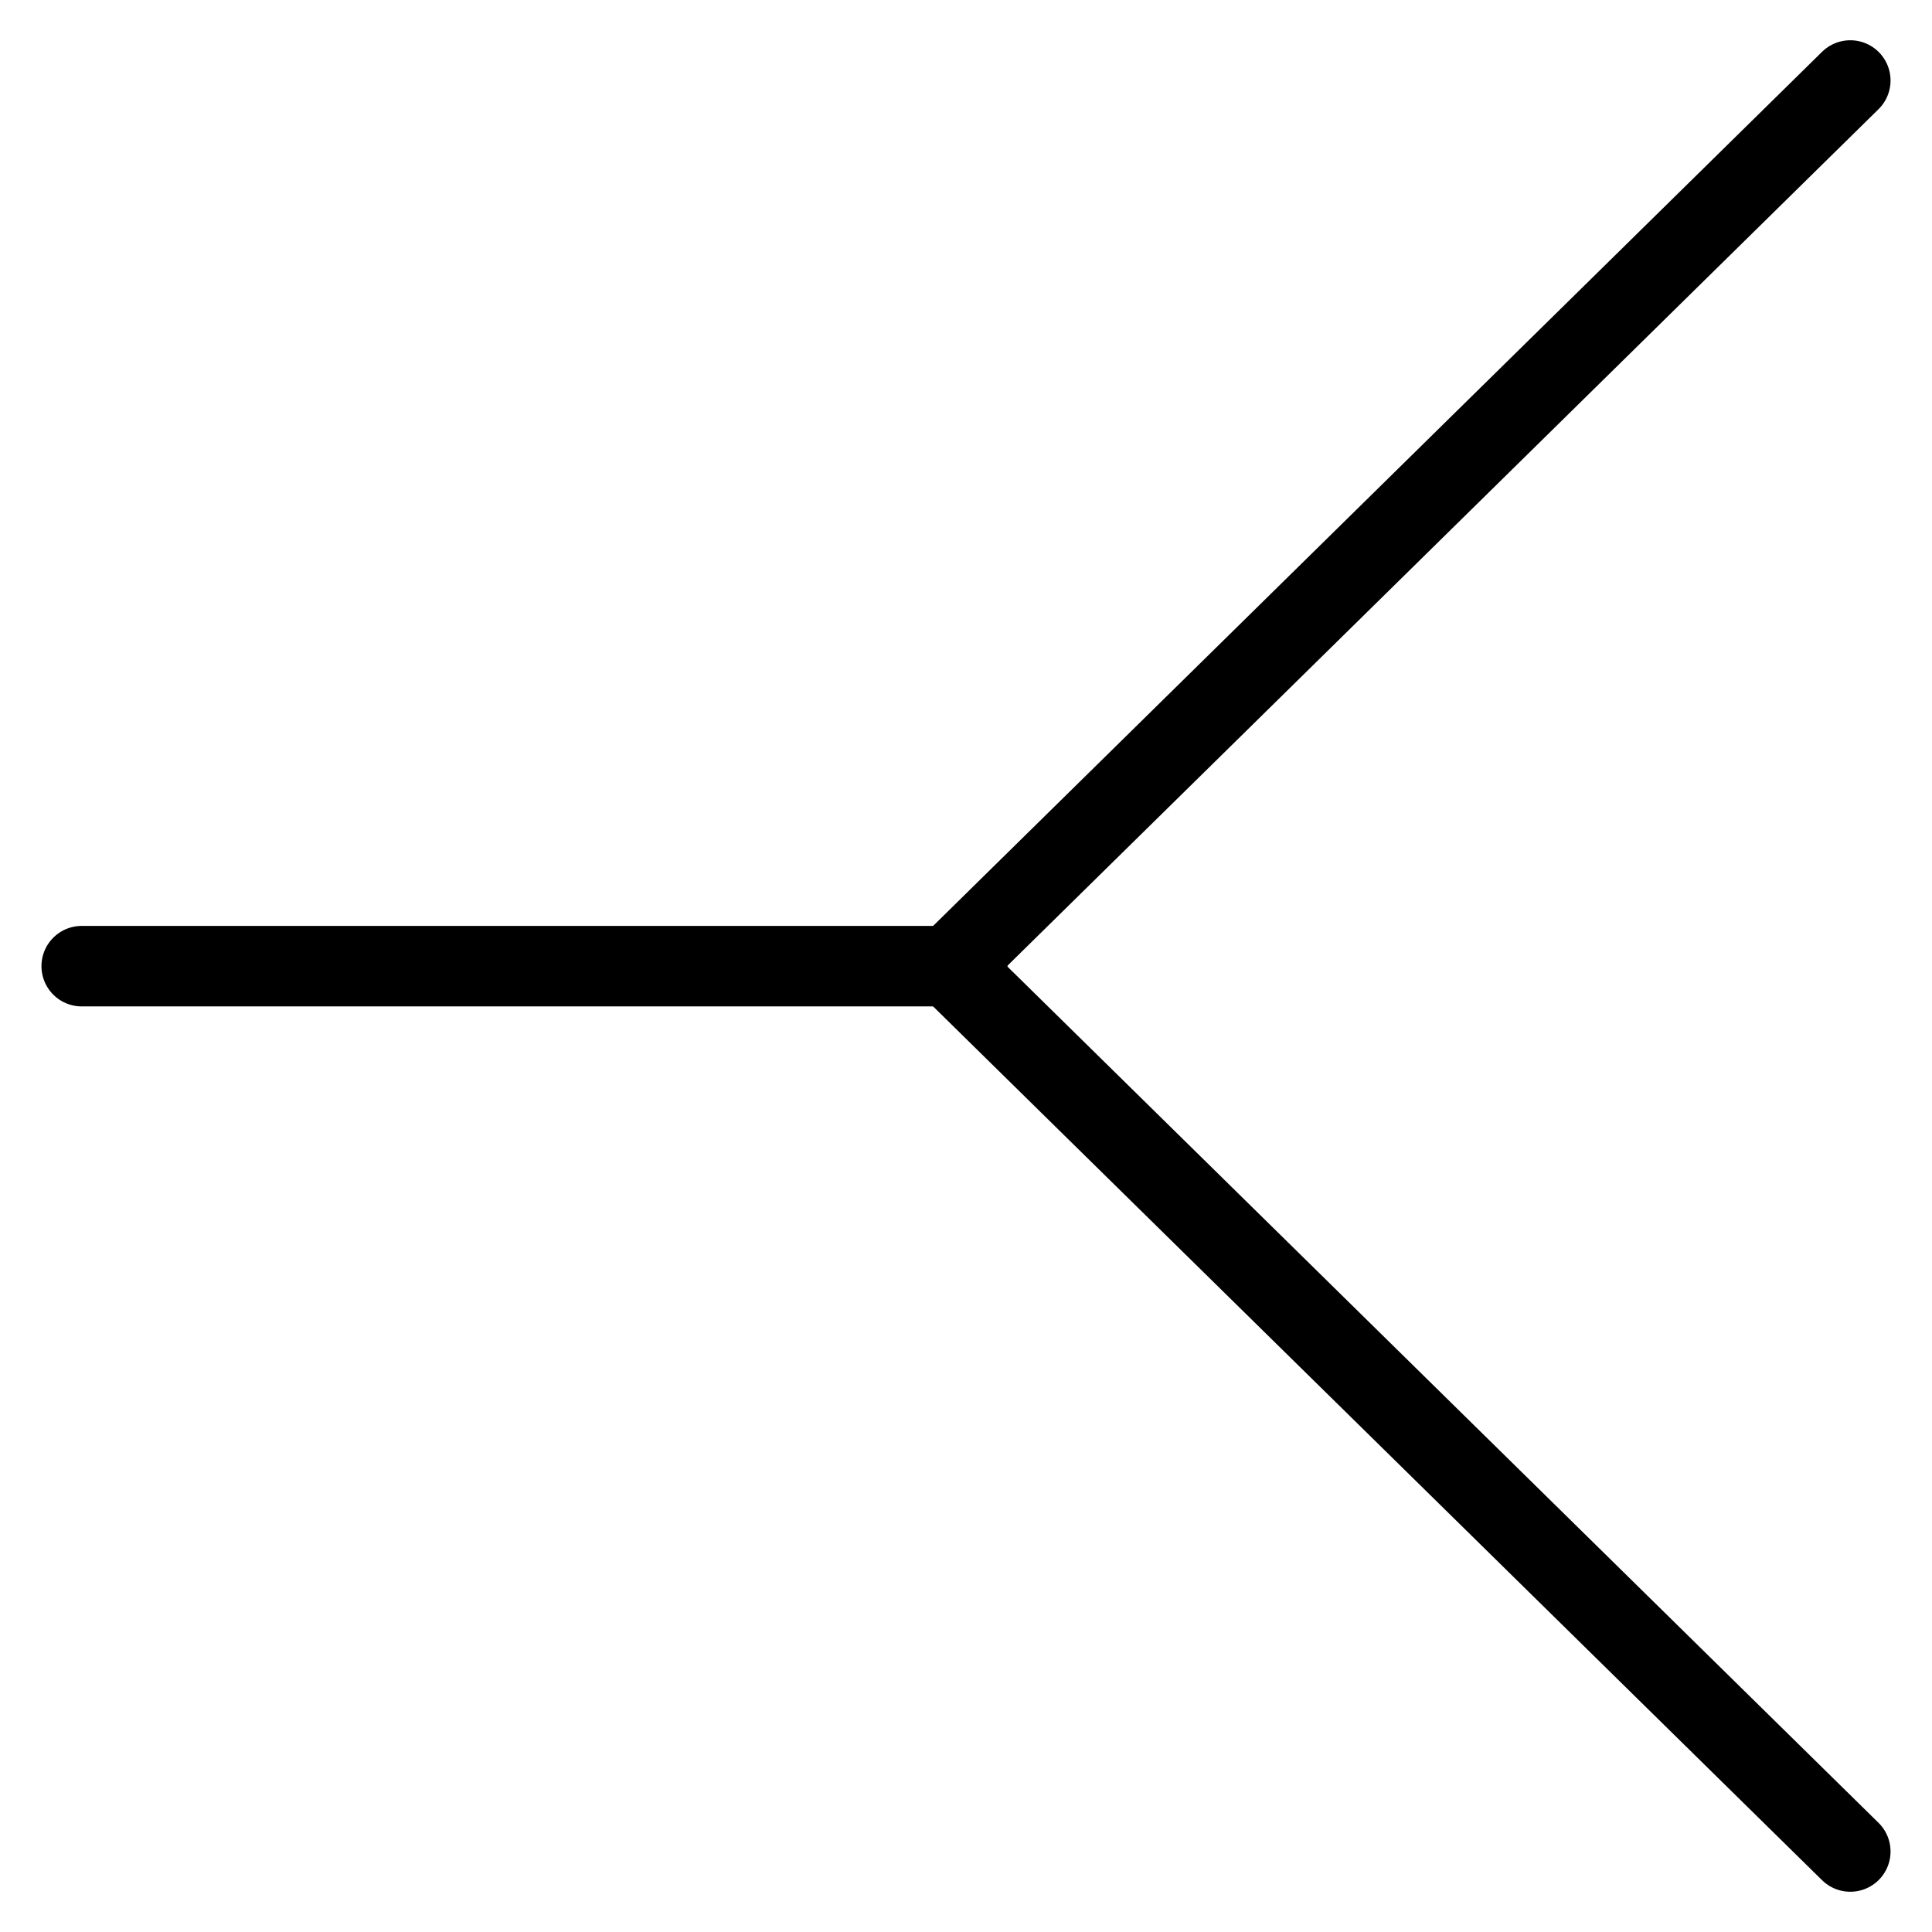
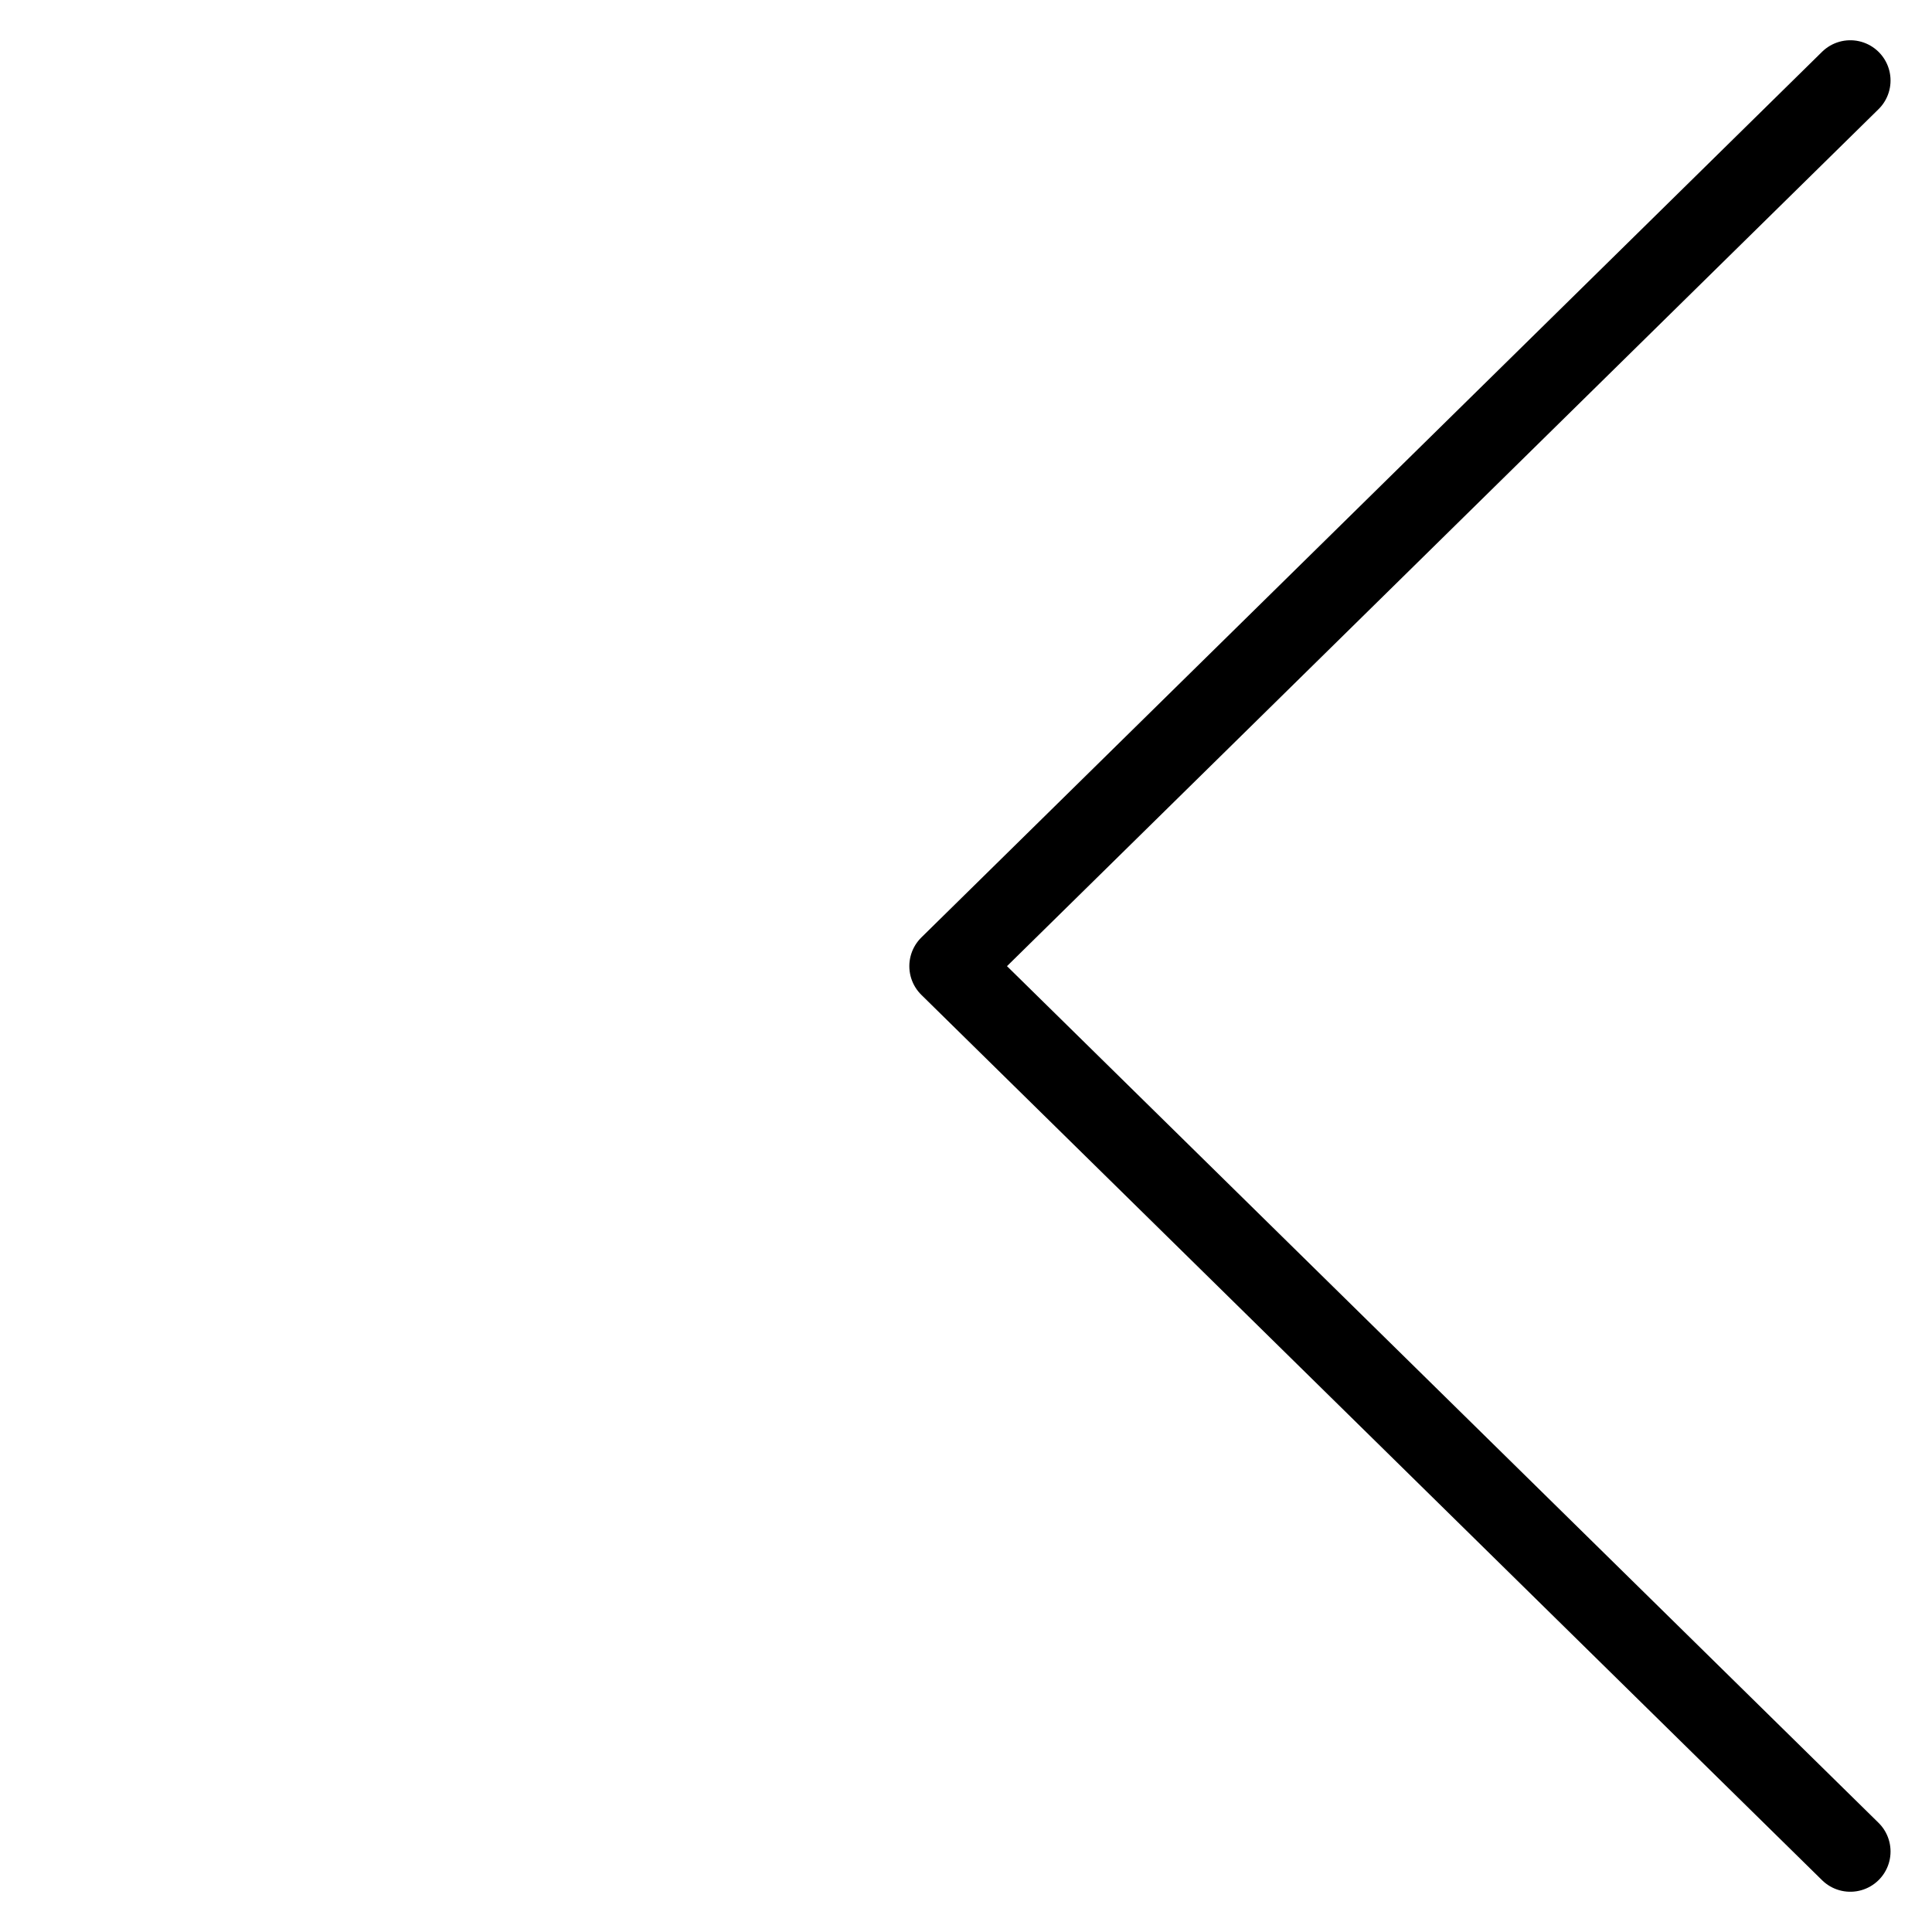
<svg xmlns="http://www.w3.org/2000/svg" fill="none" viewBox="0 0 24 24">
  <path stroke="#000000" stroke-linecap="round" stroke-linejoin="round" d="M22.985 23 11.796 12.002 22.985 1" stroke-width="1" />
-   <path stroke="#000000" stroke-linecap="round" stroke-linejoin="round" d="M1.015 12.002H12.015" stroke-width="1" />
</svg>